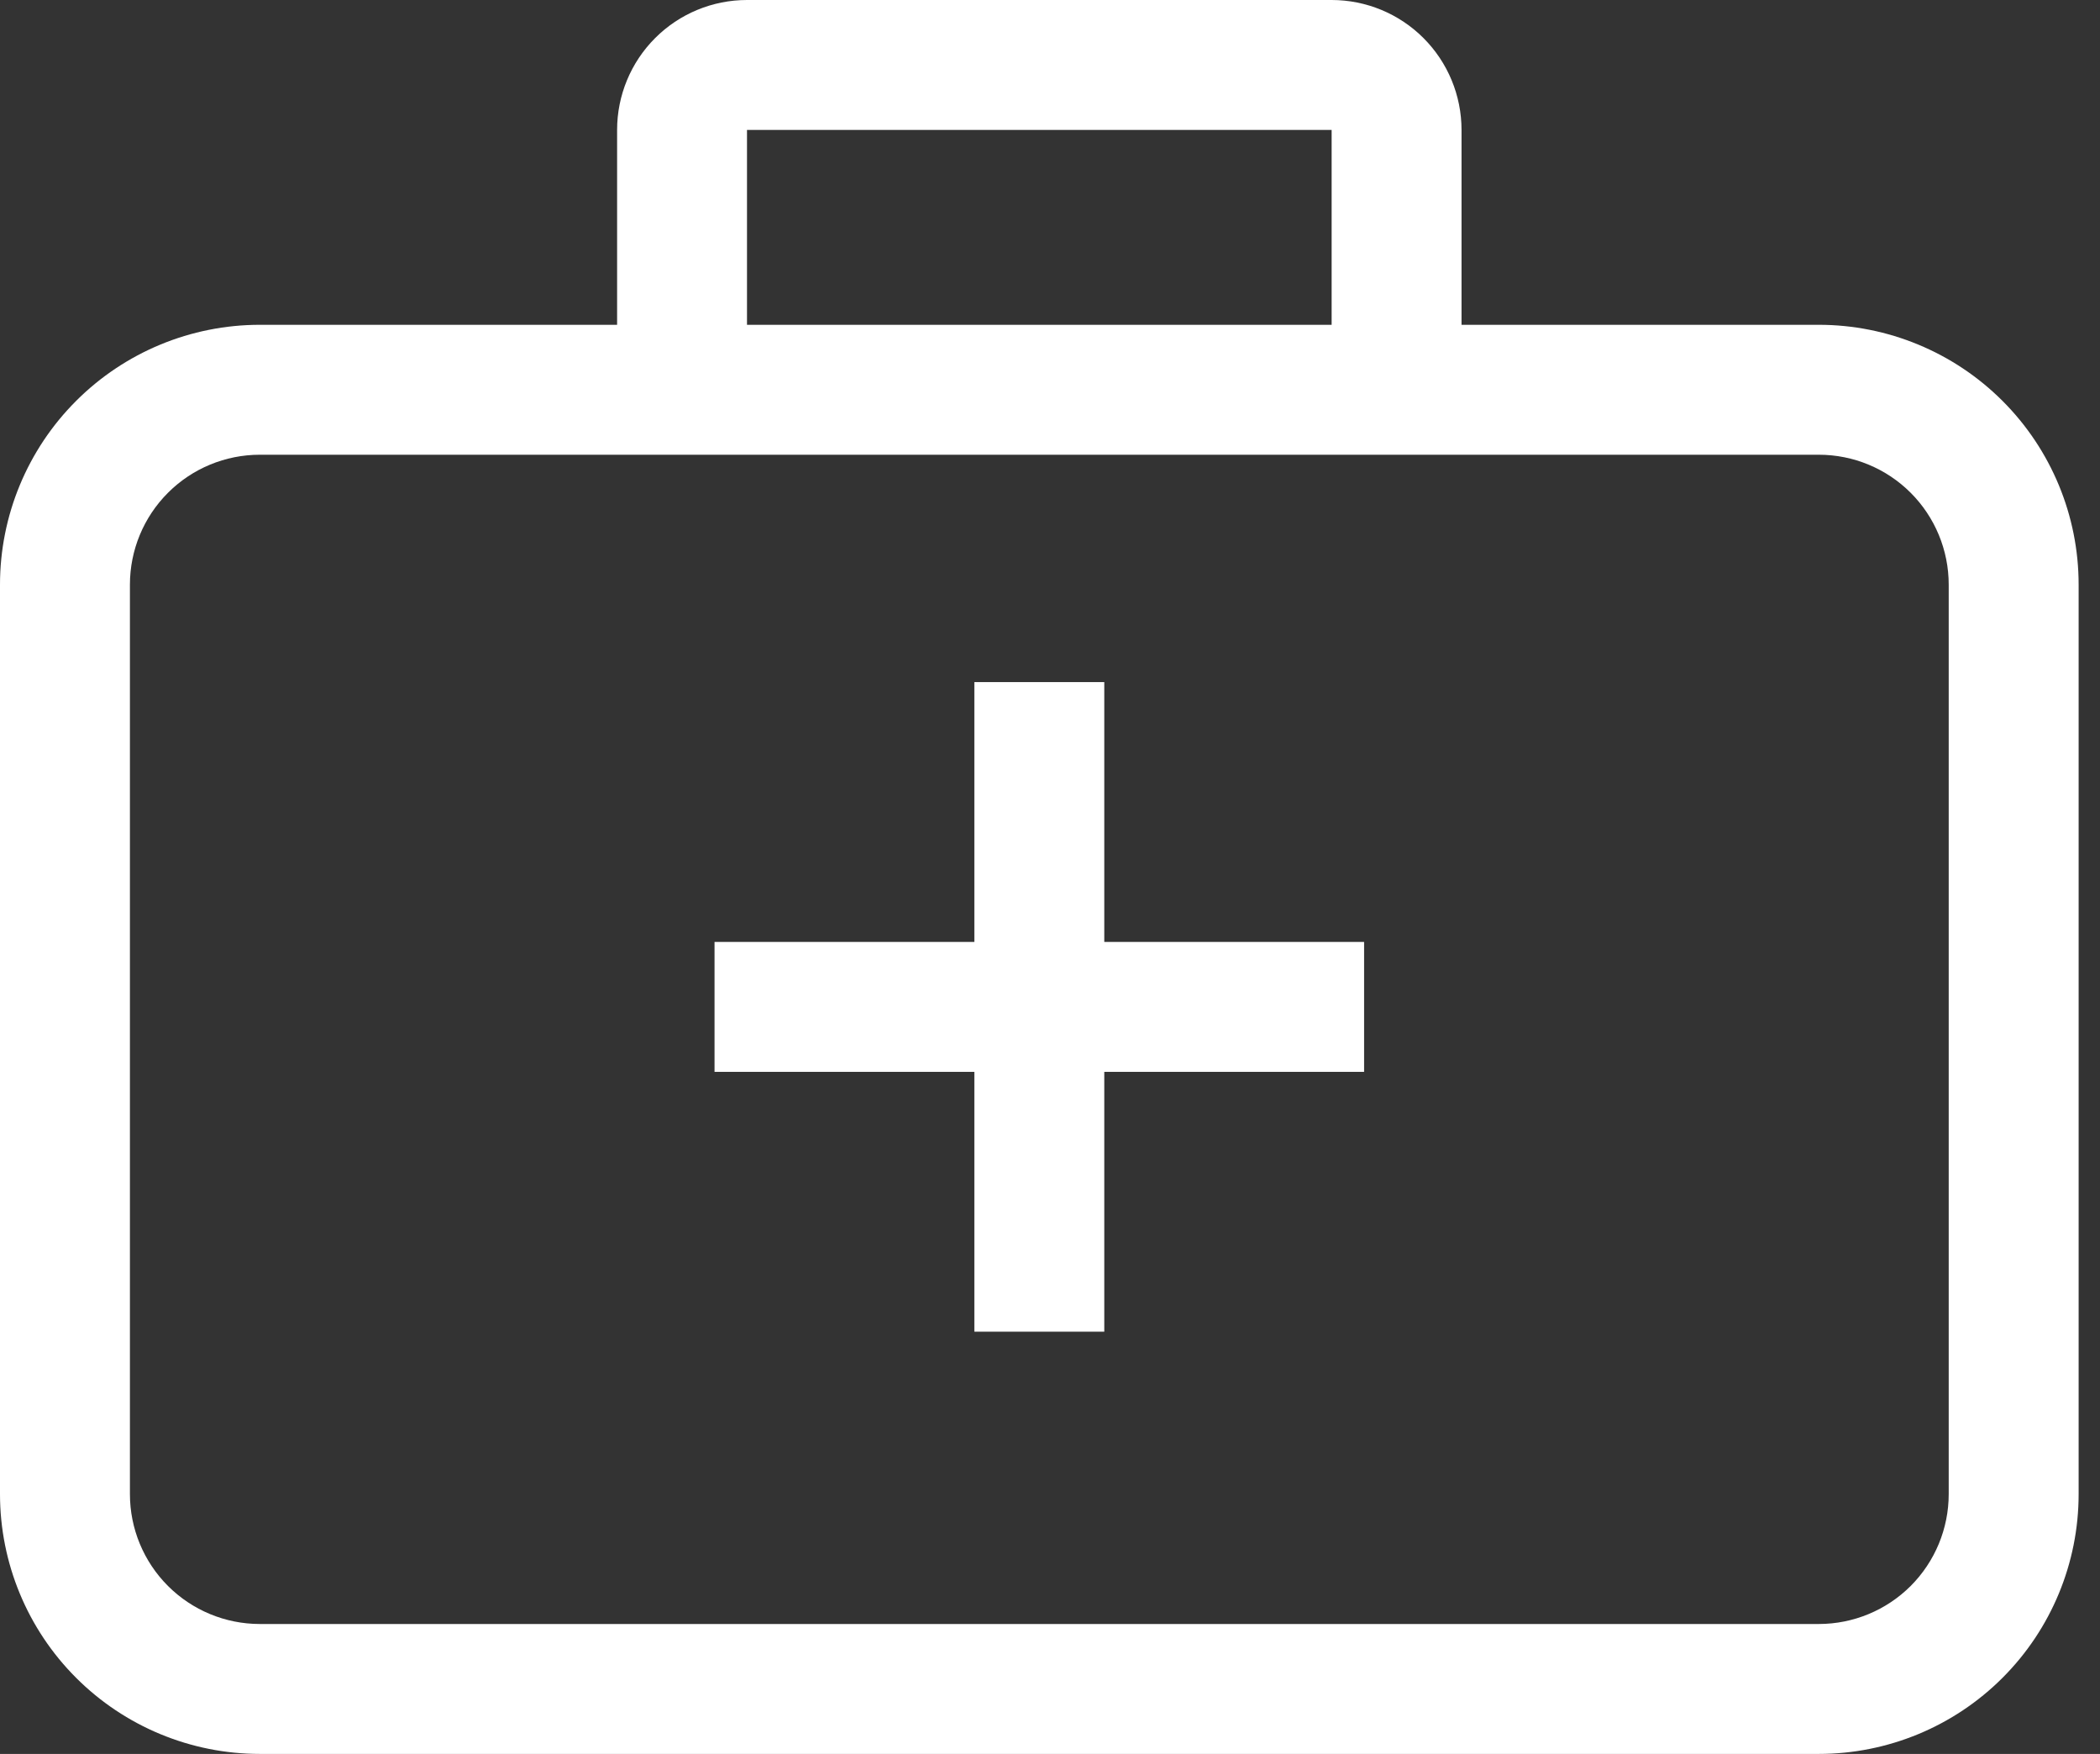
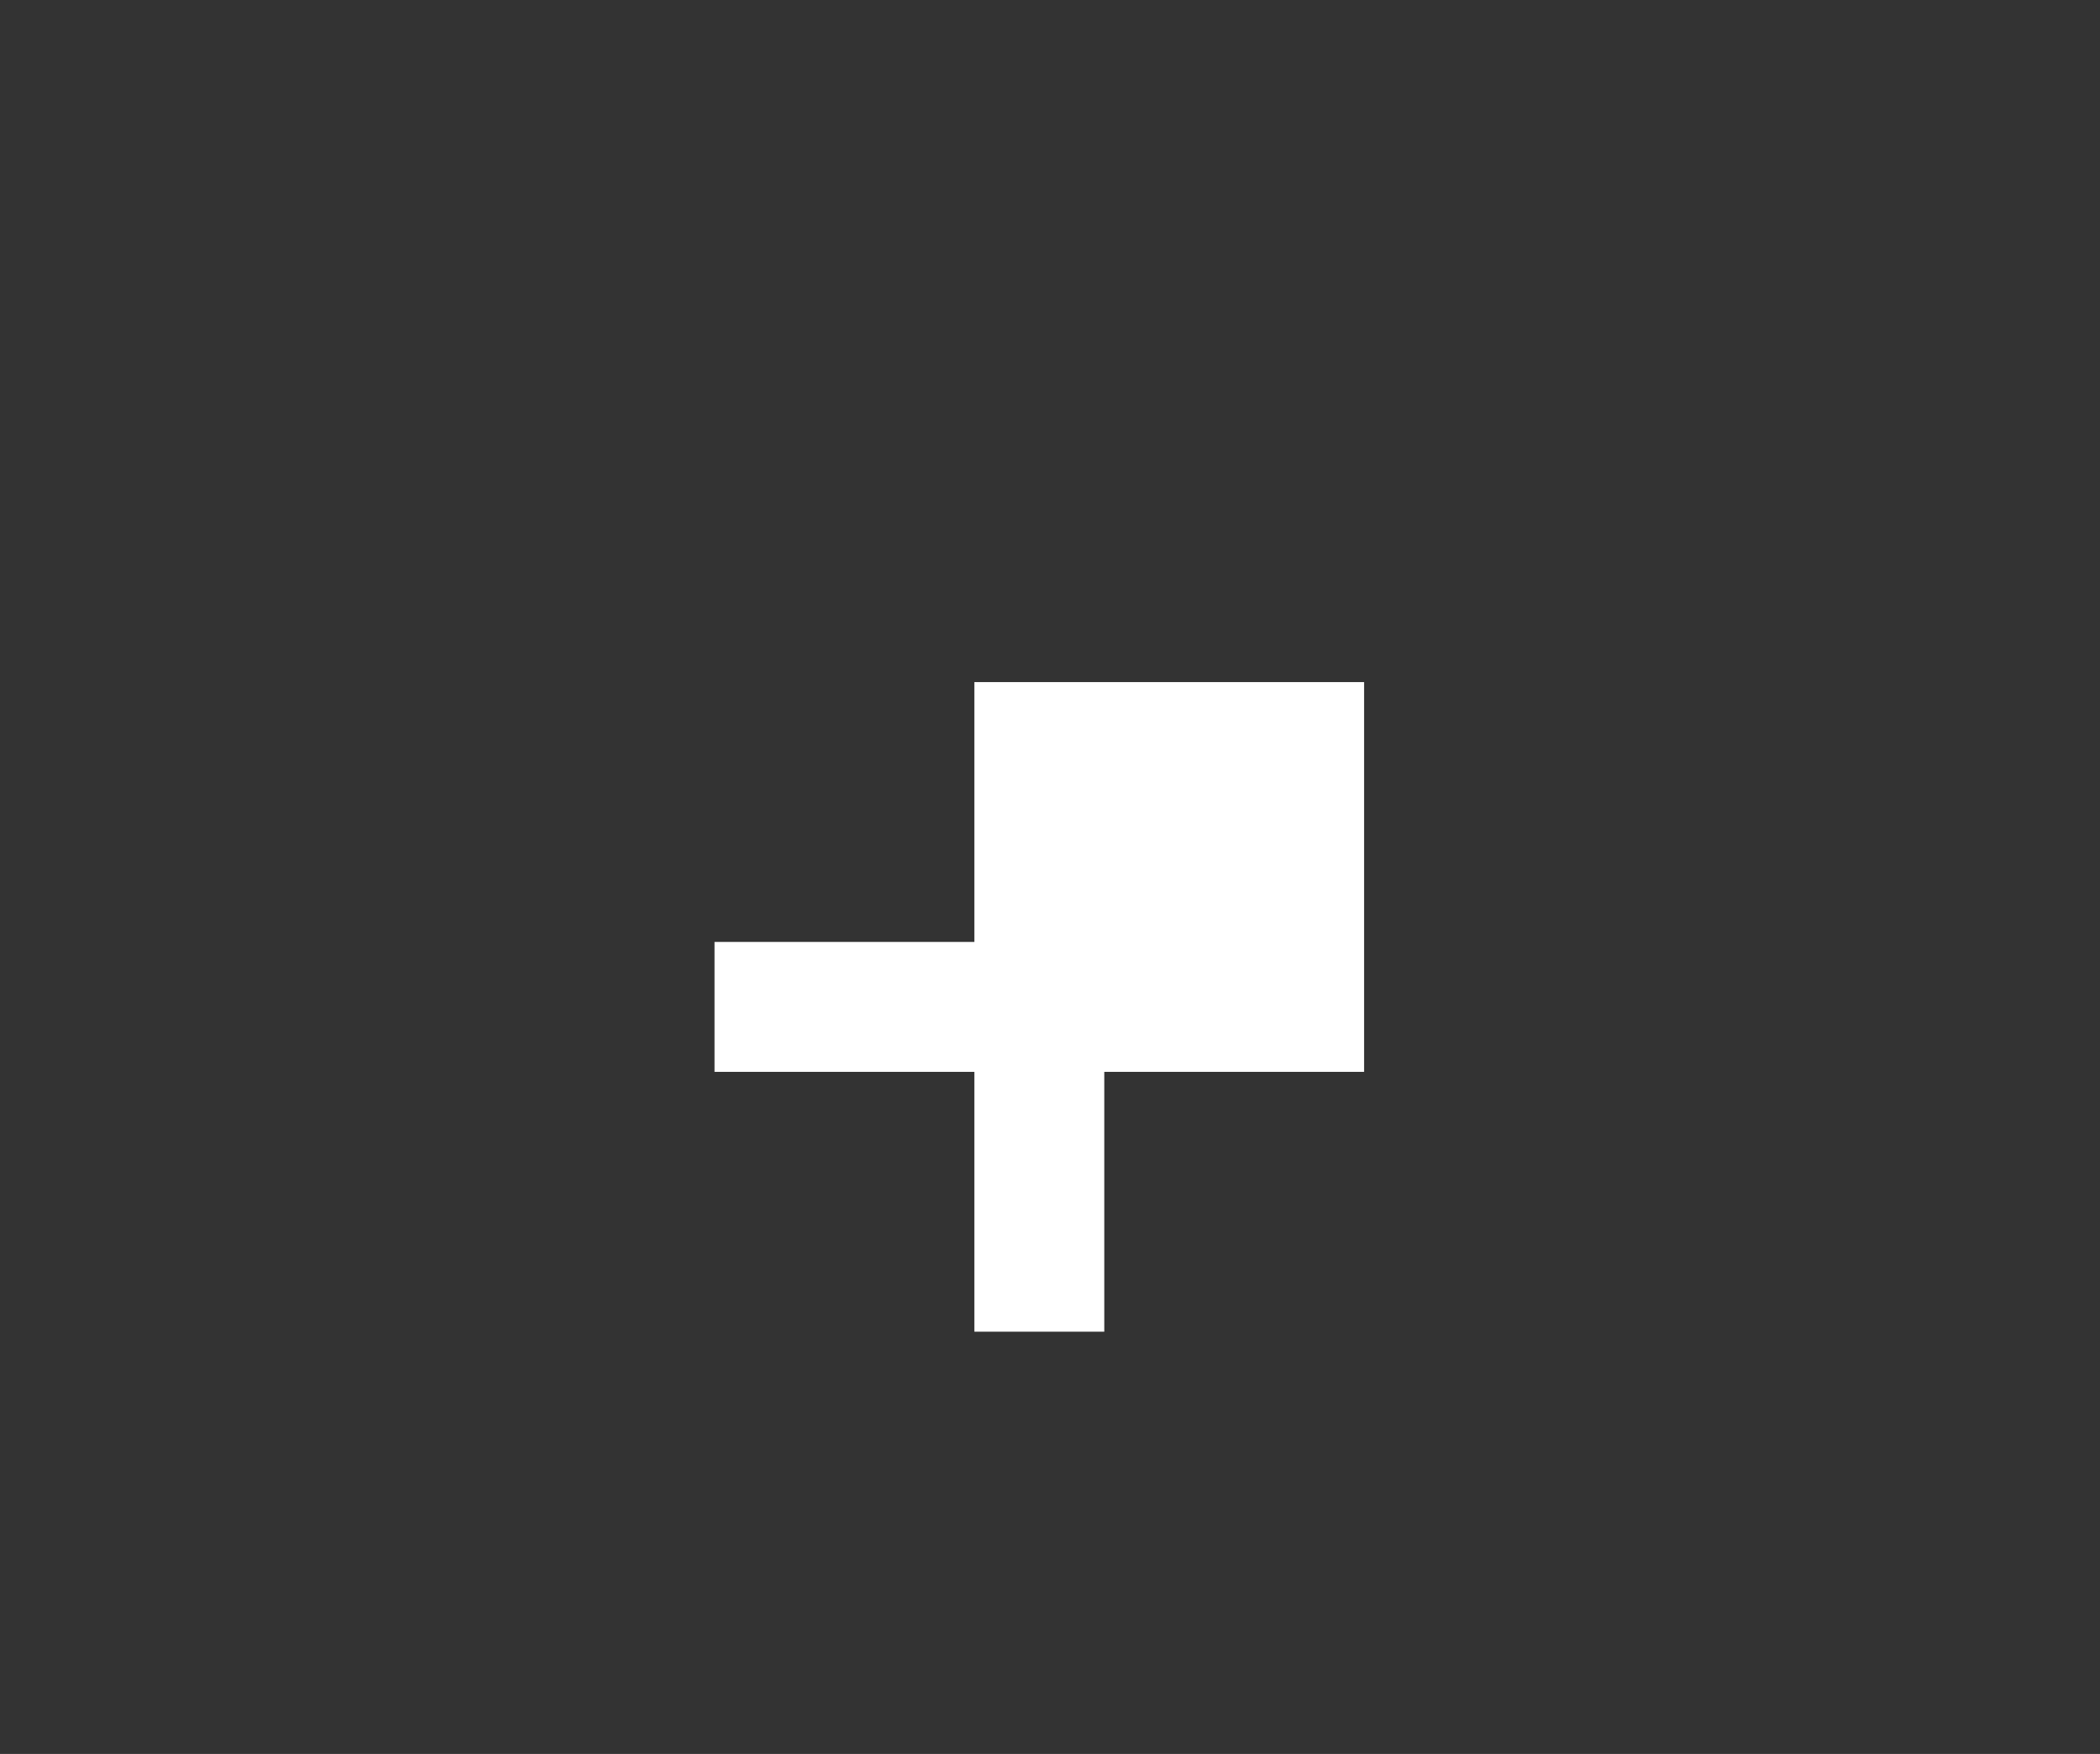
<svg xmlns="http://www.w3.org/2000/svg" width="91" height="76" viewBox="0 0 91 76" fill="none">
  <rect x="0" y="0" width="91" height="76" fill="#333333" stroke="none" />
-   <path d="M78.815 14.074H63.333V5.63C63.333 4.137 62.74 2.705 61.684 1.649C60.629 0.593 59.197 0 57.704 0H32.37C30.877 0 29.445 0.593 28.39 1.649C27.334 2.705 26.741 4.137 26.741 5.63V14.074H11.259C8.273 14.074 5.409 15.26 3.298 17.372C1.186 19.483 0 22.347 0 25.333V64.741C0 67.727 1.186 70.591 3.298 72.702C5.409 74.814 8.273 76 11.259 76H78.815C81.801 76 84.665 74.814 86.776 72.702C88.888 70.591 90.074 67.727 90.074 64.741V25.333C90.074 22.347 88.888 19.483 86.776 17.372C84.665 15.26 81.801 14.074 78.815 14.074ZM32.37 5.63H57.704V14.074H32.37V5.63ZM84.444 64.741C84.444 66.234 83.851 67.666 82.796 68.722C81.74 69.777 80.308 70.37 78.815 70.37H11.259C9.766 70.37 8.334 69.777 7.279 68.722C6.223 67.666 5.63 66.234 5.63 64.741V25.333C5.63 23.84 6.223 22.408 7.279 21.353C8.334 20.297 9.766 19.704 11.259 19.704H78.815C80.308 19.704 81.74 20.297 82.796 21.353C83.851 22.408 84.444 23.84 84.444 25.333V64.741Z" fill="white" />
-   <path d="M47.852 29.556H42.222V40.815H30.963V46.445H42.222V57.704H47.852V46.445H59.111V40.815H47.852V29.556Z" fill="white" />
+   <path d="M47.852 29.556H42.222V40.815H30.963V46.445H42.222V57.704H47.852V46.445H59.111V40.815V29.556Z" fill="white" />
</svg>